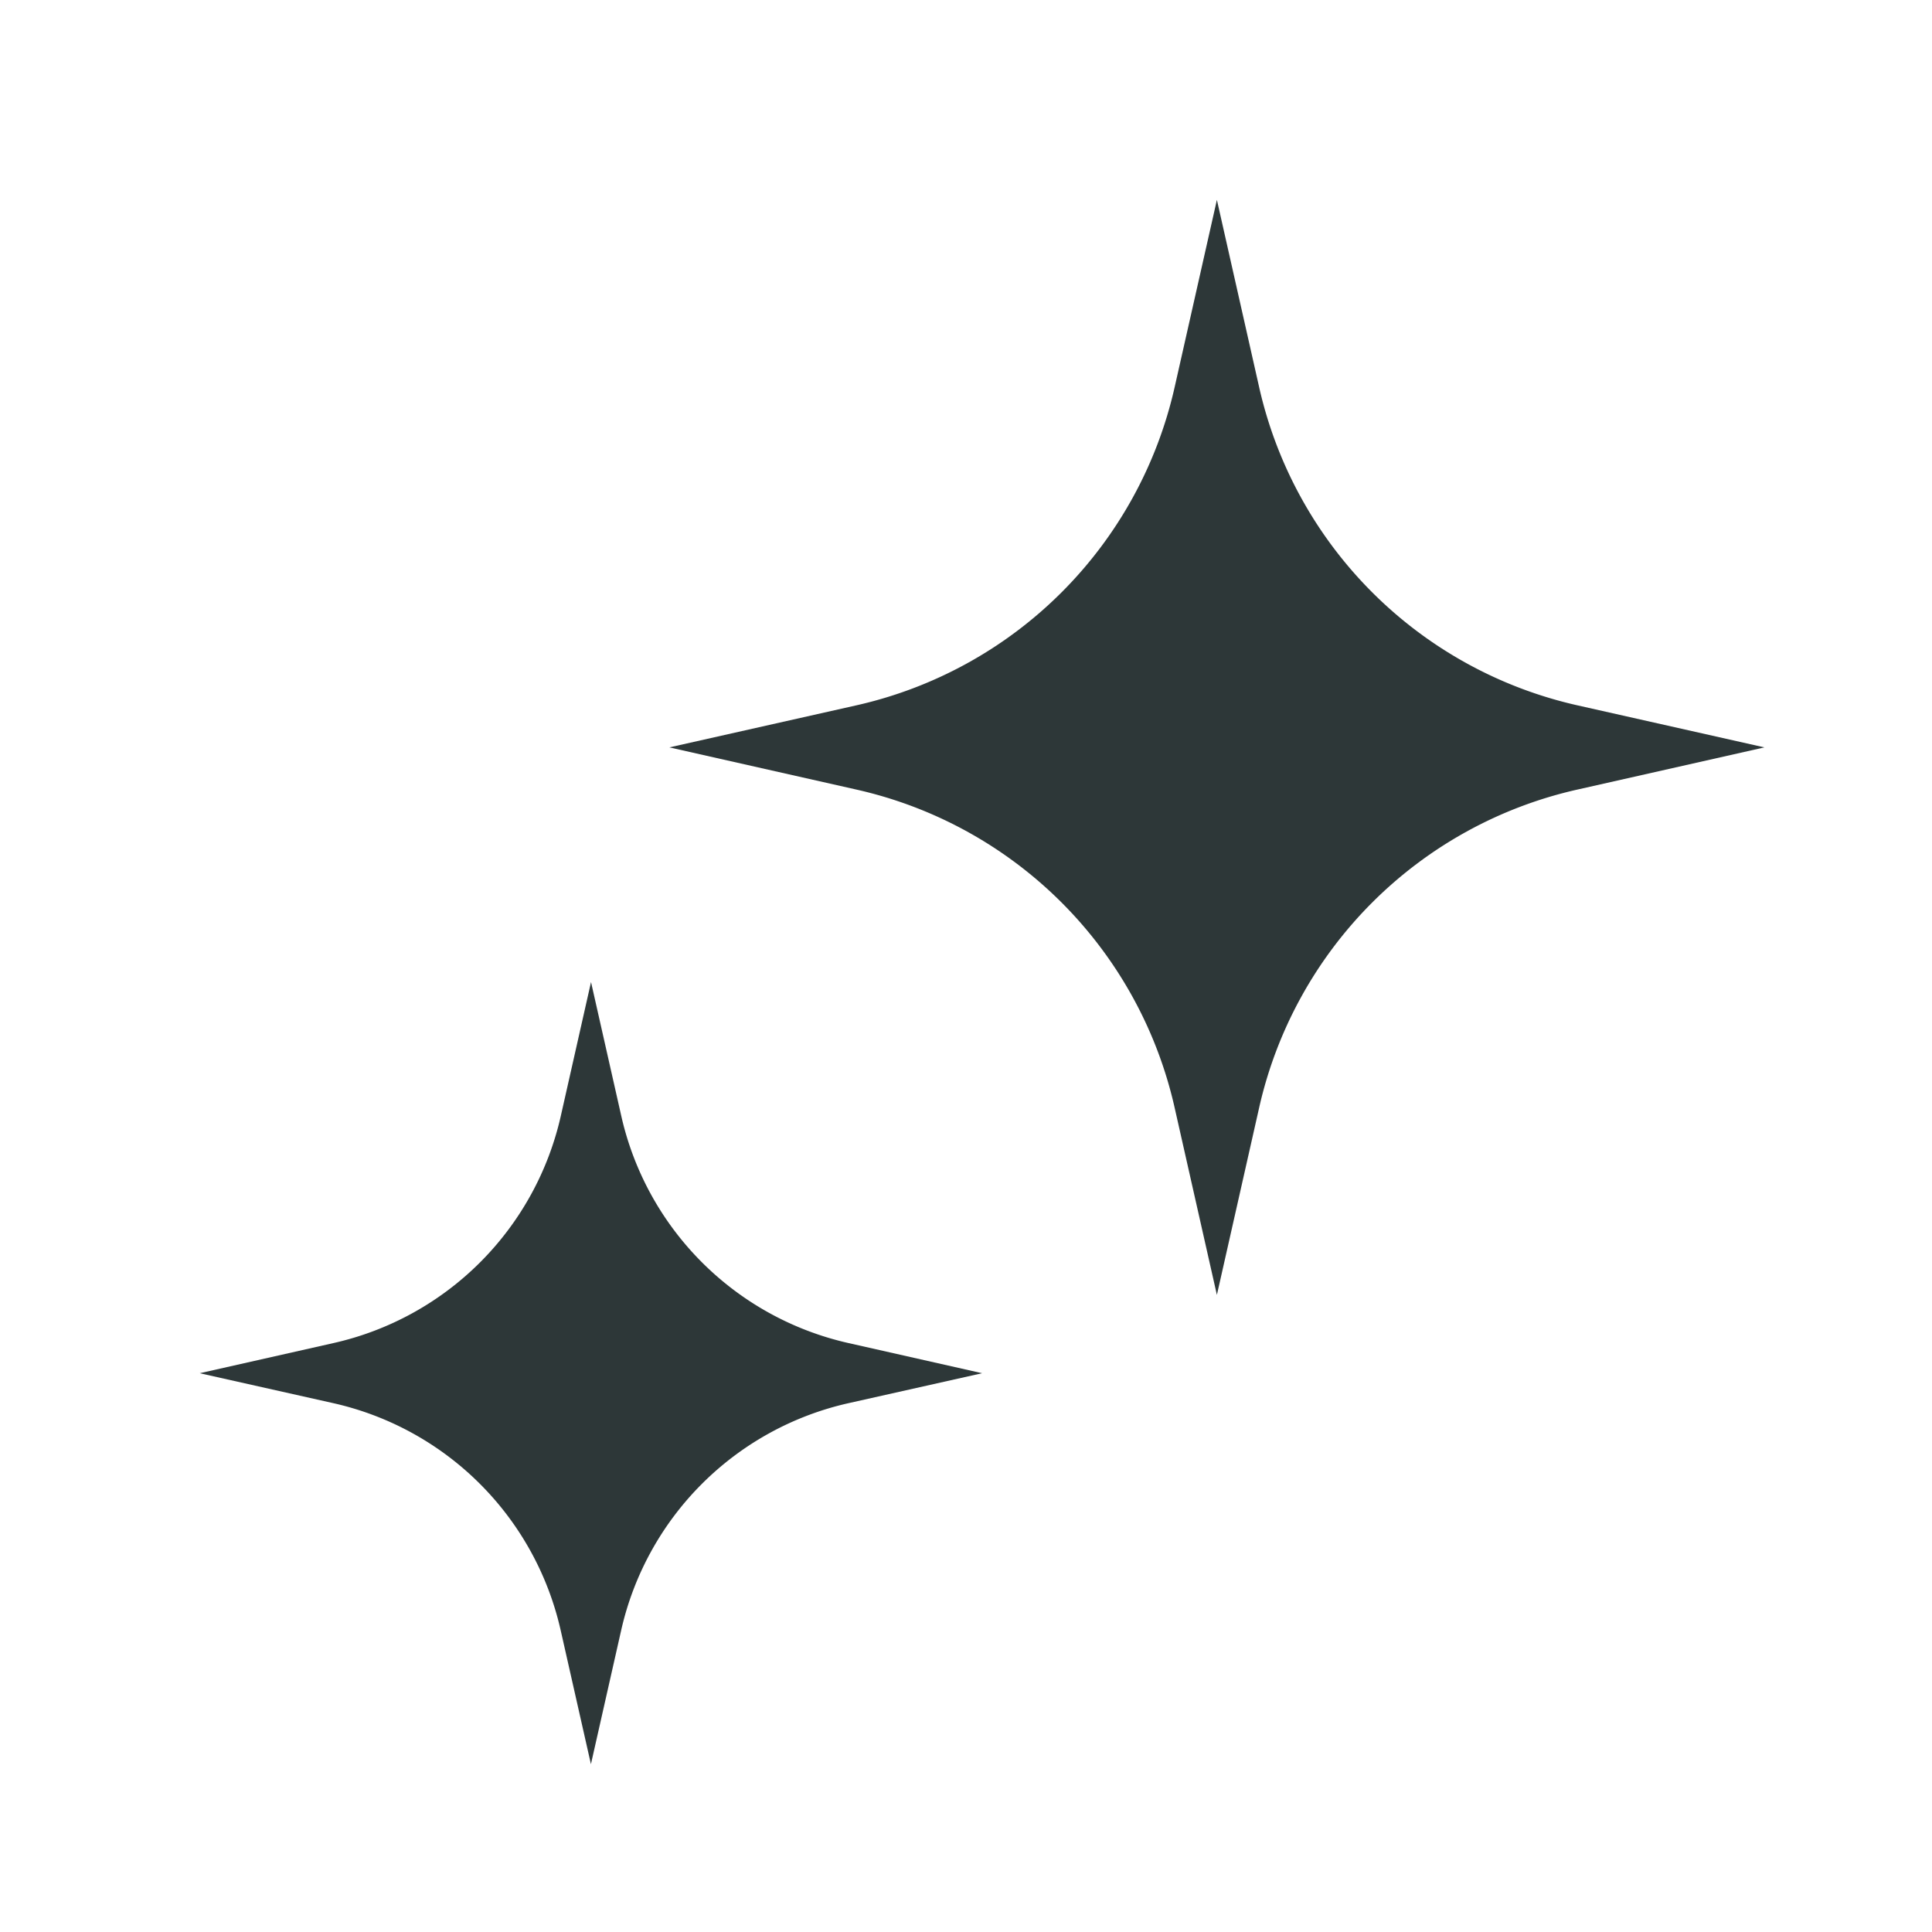
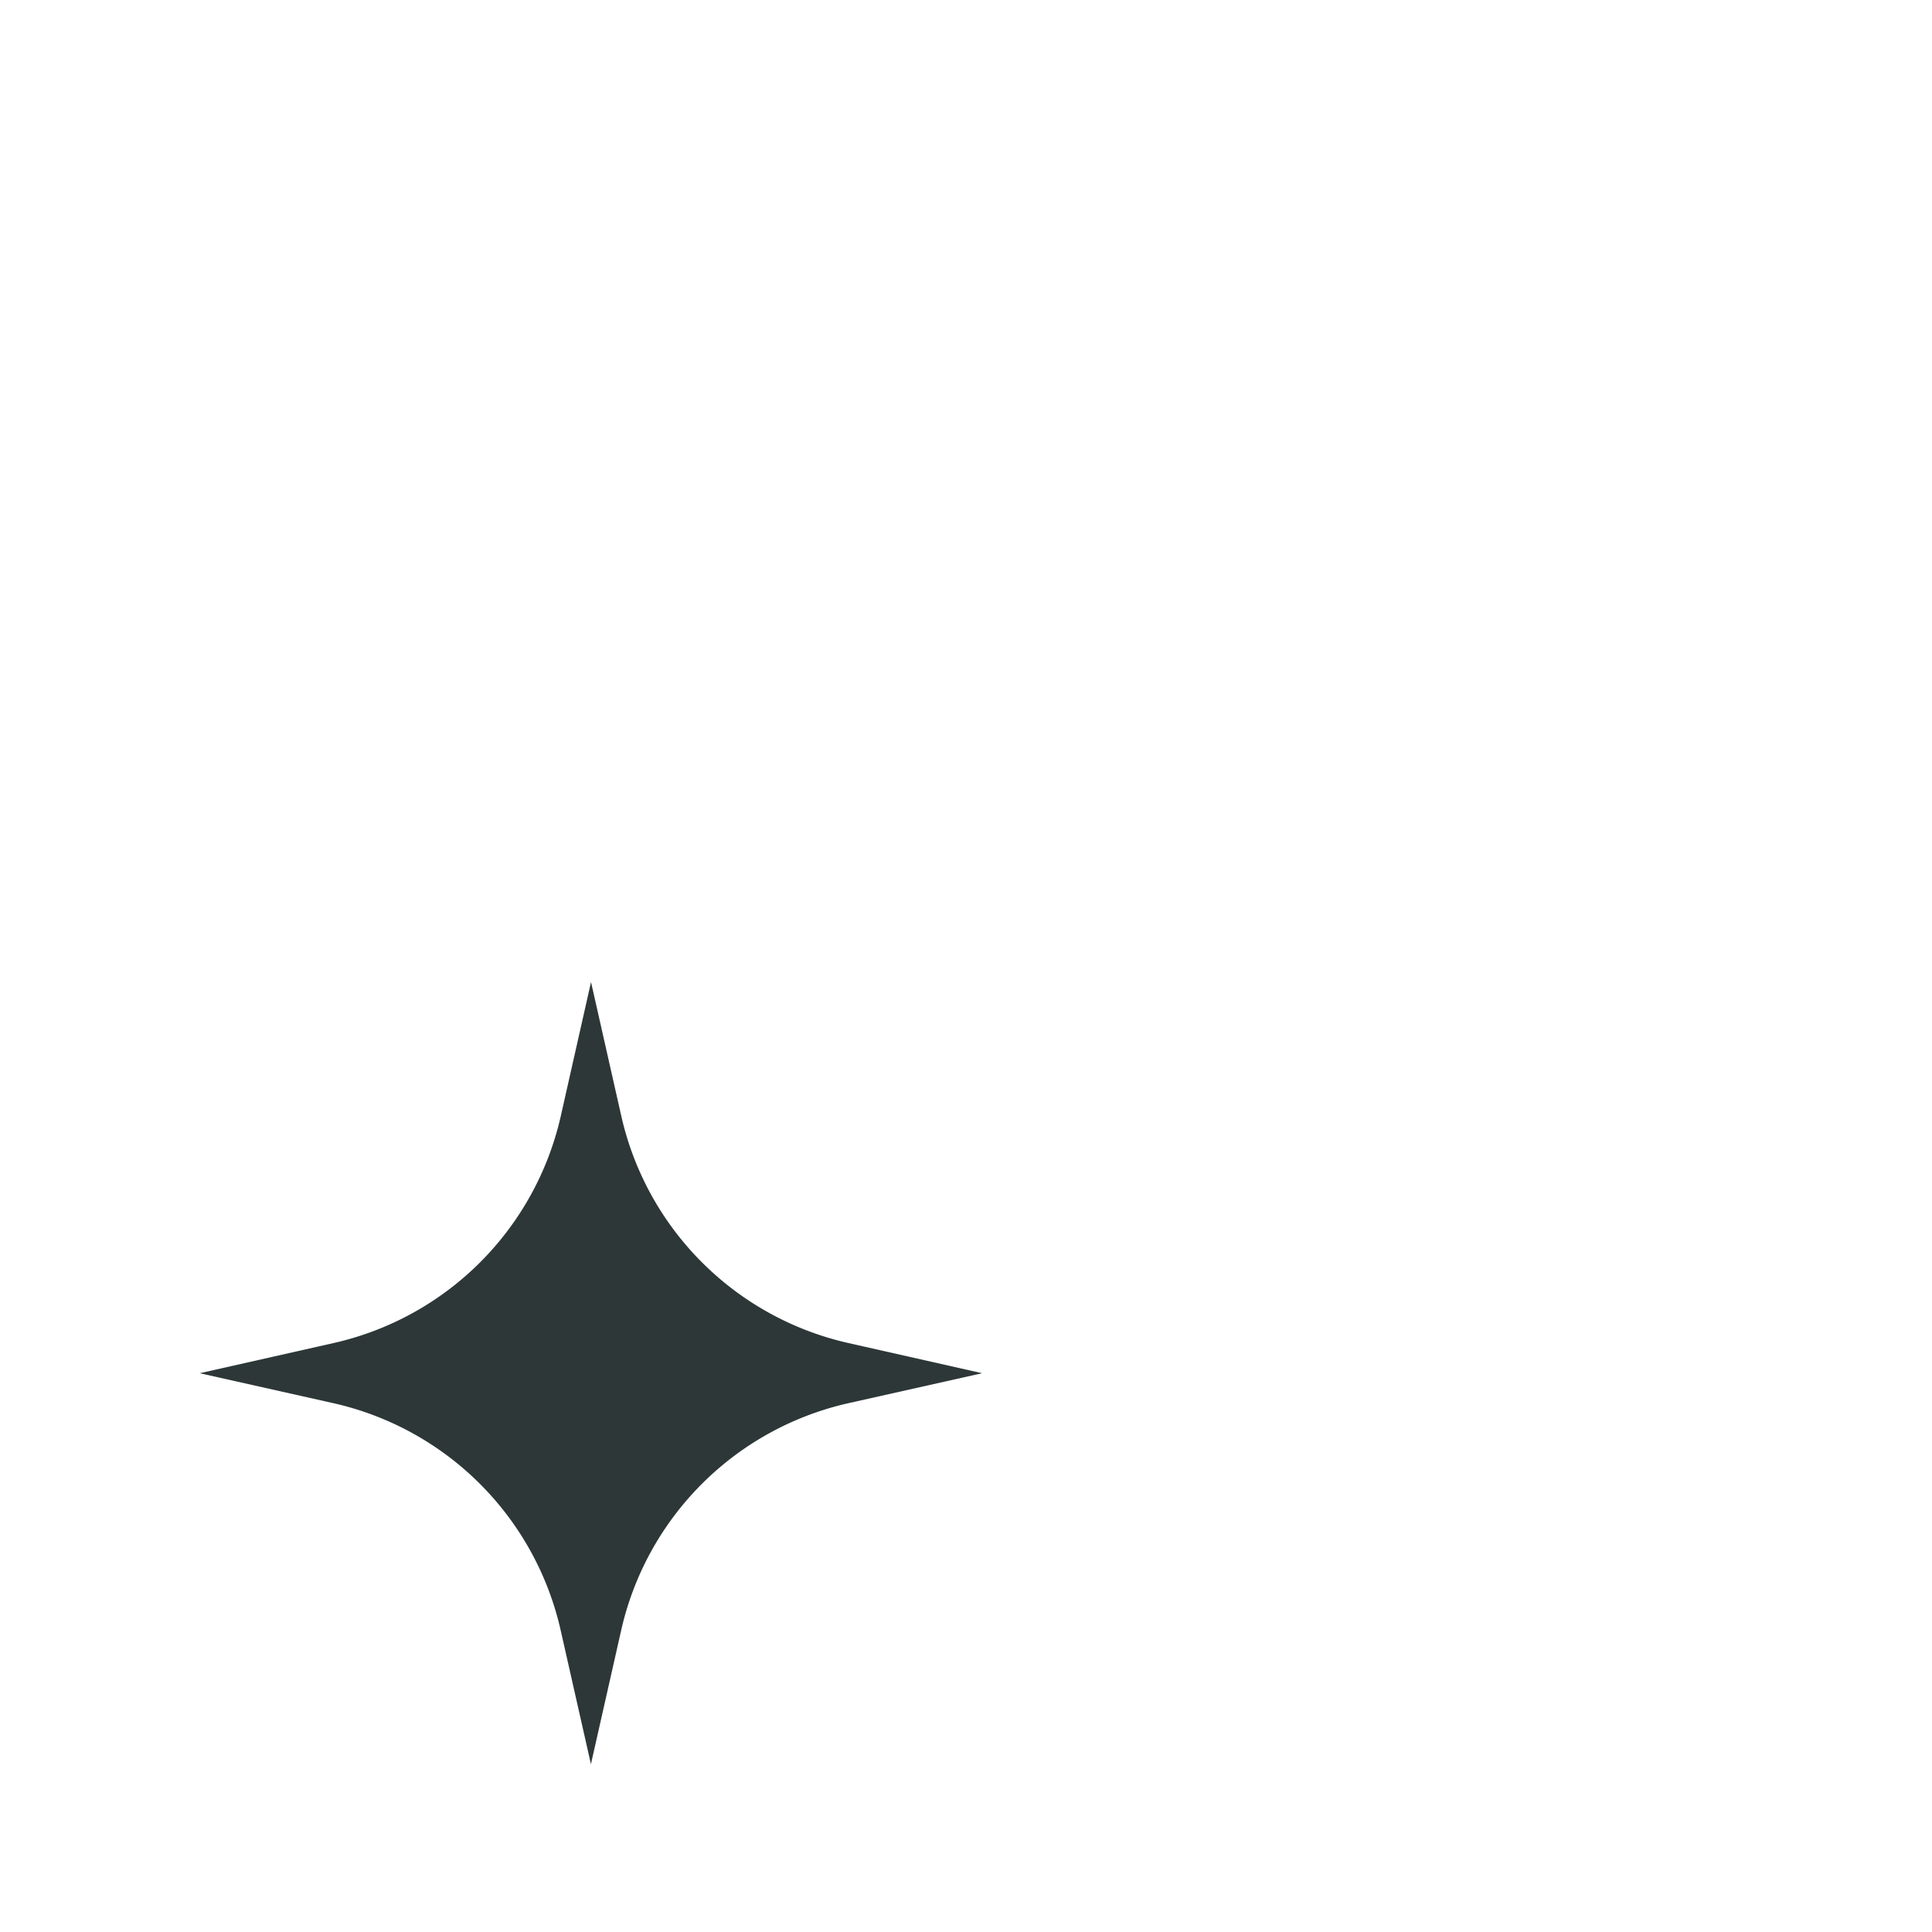
<svg xmlns="http://www.w3.org/2000/svg" width="58" height="58" viewBox="0 0 58 58">
  <defs>
    <clipPath id="clip-icon-vision5">
      <rect width="58" height="58" />
    </clipPath>
  </defs>
  <g id="icon-vision5" clip-path="url(#clip-icon-vision5)">
    <g id="icon-vision5-2" data-name="icon-vision5" transform="translate(-892.238 -733.295)">
-       <path id="Path_6" data-name="Path 6" d="M25.005,141.77l1.267,5.617a12.642,12.642,0,0,0,9.553,9.557l5.617,1.263-5.617,1.267a12.636,12.636,0,0,0-9.553,9.557l-1.267,5.613-1.267-5.613a12.636,12.636,0,0,0-9.553-9.557l-5.617-1.267,5.617-1.263a12.642,12.642,0,0,0,9.553-9.557Z" transform="translate(903.765 597.525)" fill="#2d3738" />
-       <path id="Path_7" data-name="Path 7" d="M17.074,147.163l.906,4.01A9.028,9.028,0,0,0,24.8,158l4.015.906-4.015.9a9.028,9.028,0,0,0-6.823,6.827l-.906,4.01-.906-4.01a9.028,9.028,0,0,0-6.823-6.827l-4.015-.9L9.346,158a9.028,9.028,0,0,0,6.823-6.827Z" transform="translate(892.907 615.614)" fill="#2d3738" />
+       <path id="Path_7" data-name="Path 7" d="M17.074,147.163l.906,4.01A9.028,9.028,0,0,0,24.8,158l4.015.906-4.015.9a9.028,9.028,0,0,0-6.823,6.827l-.906,4.01-.906-4.01a9.028,9.028,0,0,0-6.823-6.827l-4.015-.9L9.346,158a9.028,9.028,0,0,0,6.823-6.827" transform="translate(892.907 615.614)" fill="#2d3738" />
    </g>
  </g>
</svg>